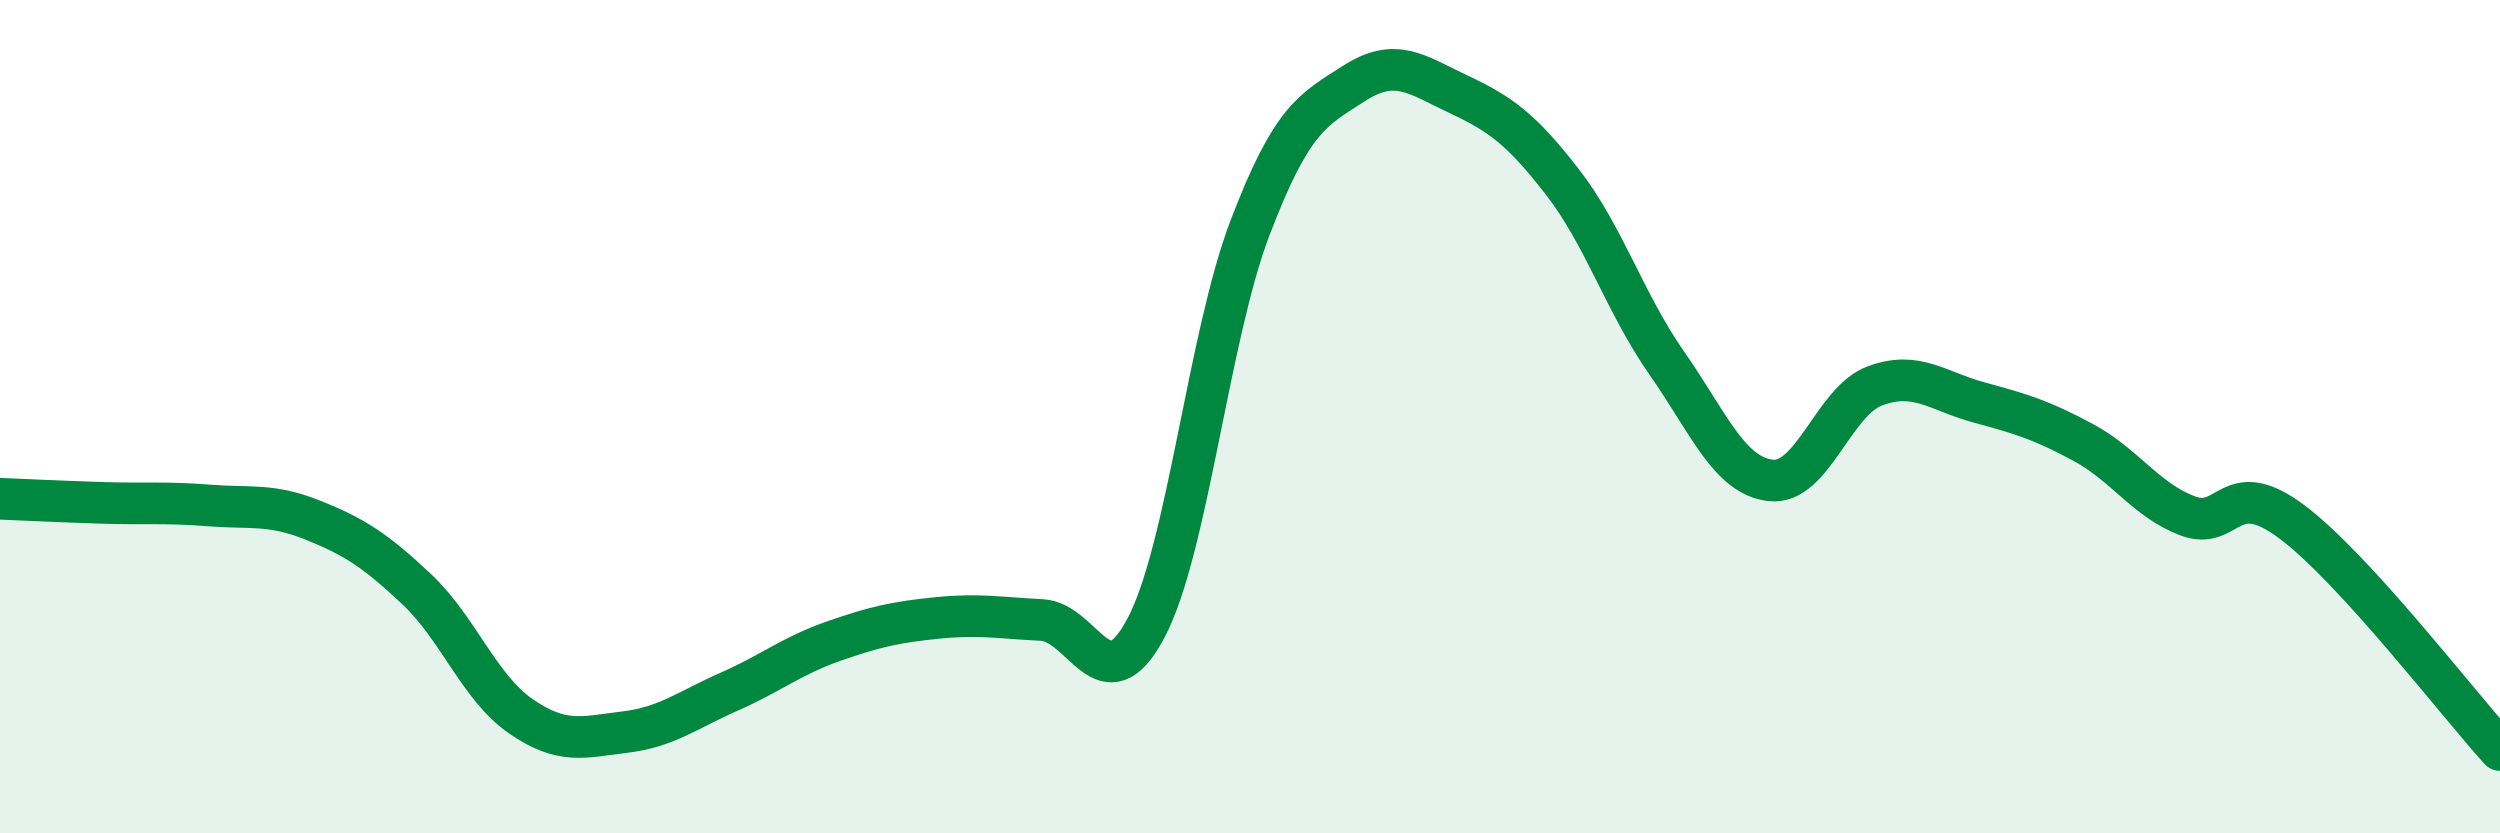
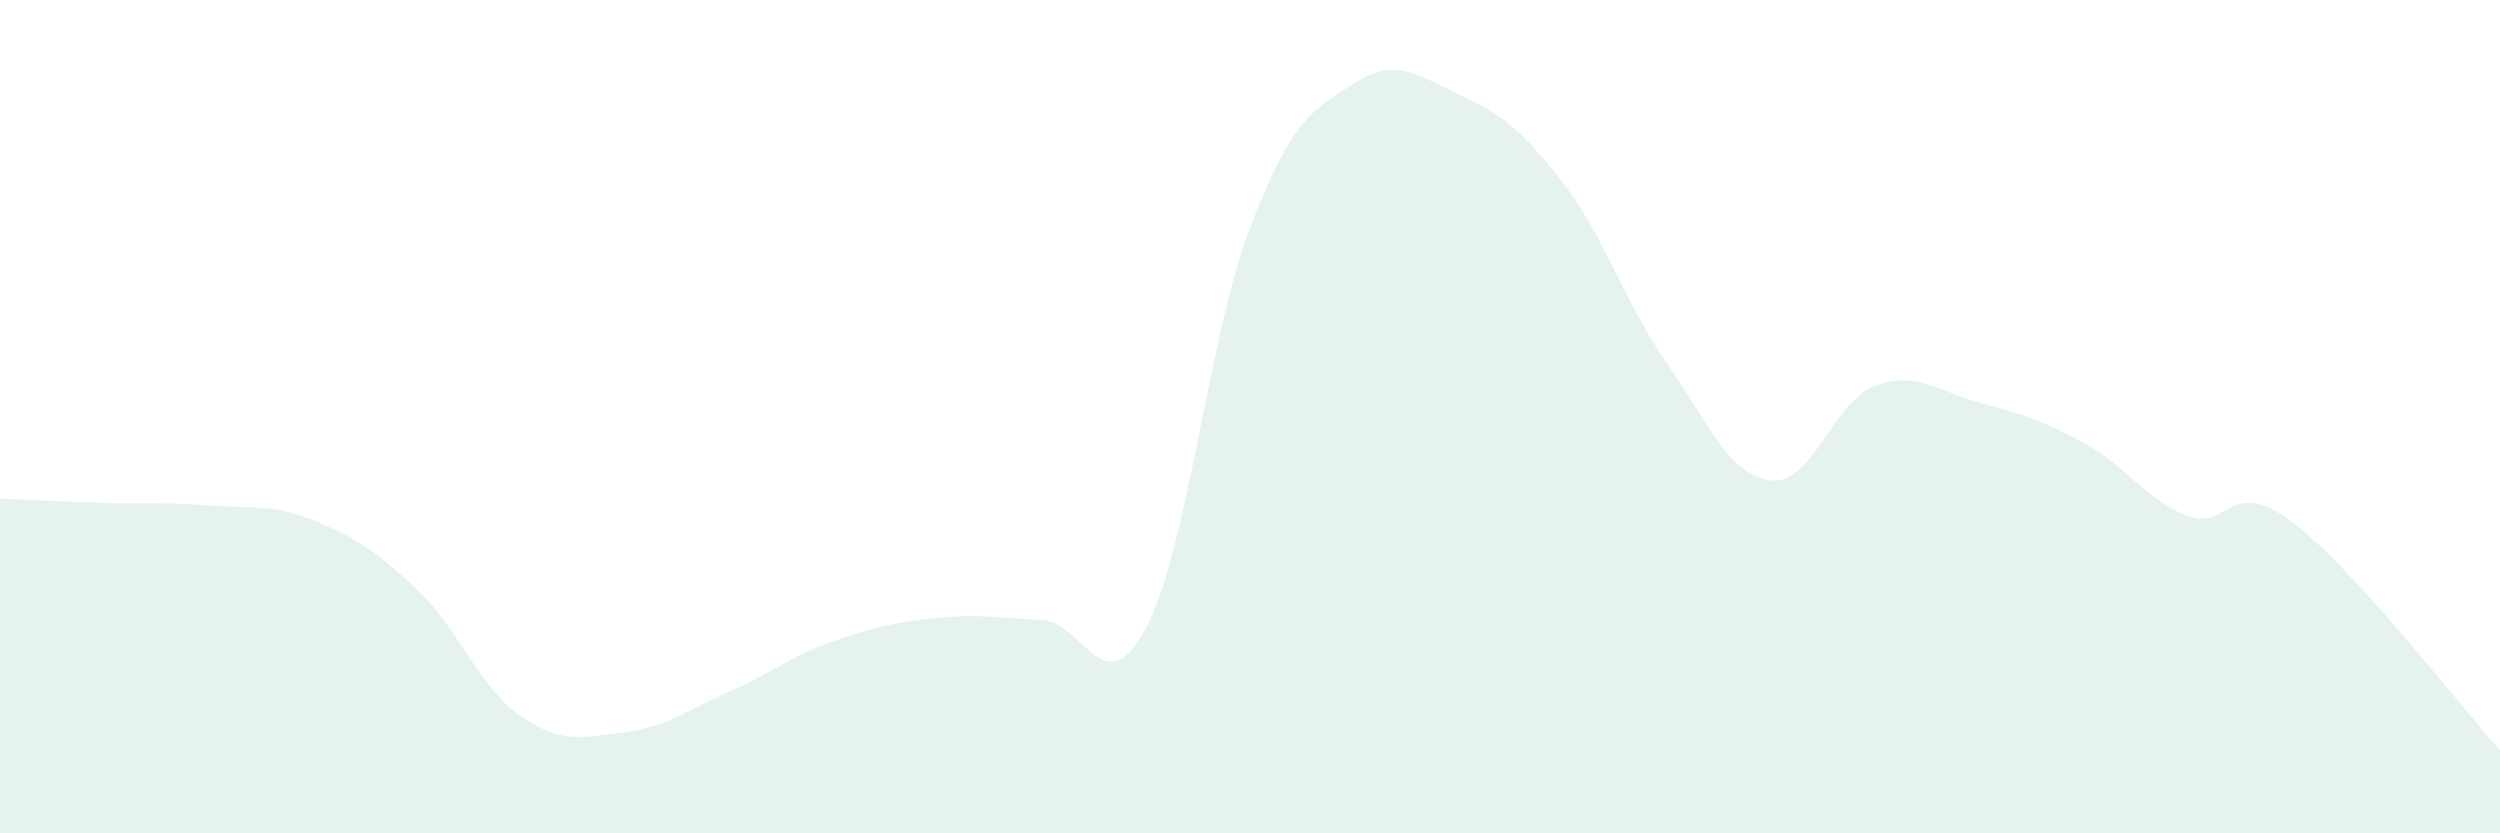
<svg xmlns="http://www.w3.org/2000/svg" width="60" height="20" viewBox="0 0 60 20">
  <path d="M 0,11.97 C 0.5,11.99 1.5,12.04 2.5,12.07 C 3.5,12.1 4,12.05 5,12.13 C 6,12.21 6.5,12.08 7.5,12.48 C 8.5,12.88 9,13.2 10,14.14 C 11,15.08 11.5,16.5 12.5,17.19 C 13.5,17.88 14,17.69 15,17.57 C 16,17.45 16.5,17.04 17.5,16.6 C 18.5,16.16 19,15.74 20,15.39 C 21,15.04 21.5,14.93 22.5,14.83 C 23.5,14.73 24,14.83 25,14.88 C 26,14.93 26.5,16.96 27.5,15.08 C 28.5,13.2 29,8.09 30,5.47 C 31,2.85 31.5,2.64 32.5,2 C 33.5,1.36 34,1.79 35,2.26 C 36,2.73 36.5,3.08 37.5,4.37 C 38.5,5.66 39,7.28 40,8.71 C 41,10.14 41.5,11.42 42.5,11.53 C 43.5,11.64 44,9.63 45,9.26 C 46,8.89 46.5,9.39 47.5,9.66 C 48.5,9.93 49,10.08 50,10.62 C 51,11.16 51.5,12 52.5,12.38 C 53.5,12.76 53.5,11.4 55,12.52 C 56.5,13.64 59,16.9 60,18L60 20L0 20Z" fill="#008740" opacity="0.1" stroke-linecap="round" stroke-linejoin="round" />
-   <path d="M 0,11.97 C 0.5,11.99 1.5,12.04 2.5,12.07 C 3.5,12.1 4,12.05 5,12.13 C 6,12.21 6.5,12.08 7.5,12.48 C 8.5,12.88 9,13.2 10,14.14 C 11,15.08 11.5,16.5 12.5,17.19 C 13.5,17.88 14,17.69 15,17.57 C 16,17.45 16.5,17.04 17.5,16.6 C 18.5,16.16 19,15.74 20,15.39 C 21,15.04 21.5,14.93 22.5,14.83 C 23.5,14.73 24,14.83 25,14.88 C 26,14.93 26.5,16.96 27.5,15.08 C 28.5,13.2 29,8.09 30,5.47 C 31,2.85 31.5,2.64 32.5,2 C 33.5,1.36 34,1.79 35,2.26 C 36,2.73 36.5,3.08 37.5,4.37 C 38.5,5.66 39,7.28 40,8.71 C 41,10.14 41.5,11.42 42.5,11.53 C 43.5,11.64 44,9.63 45,9.26 C 46,8.89 46.5,9.39 47.5,9.66 C 48.5,9.93 49,10.08 50,10.62 C 51,11.16 51.5,12 52.5,12.38 C 53.5,12.76 53.5,11.4 55,12.52 C 56.5,13.64 59,16.9 60,18" stroke="#008740" stroke-width="1" fill="none" stroke-linecap="round" stroke-linejoin="round" />
</svg>